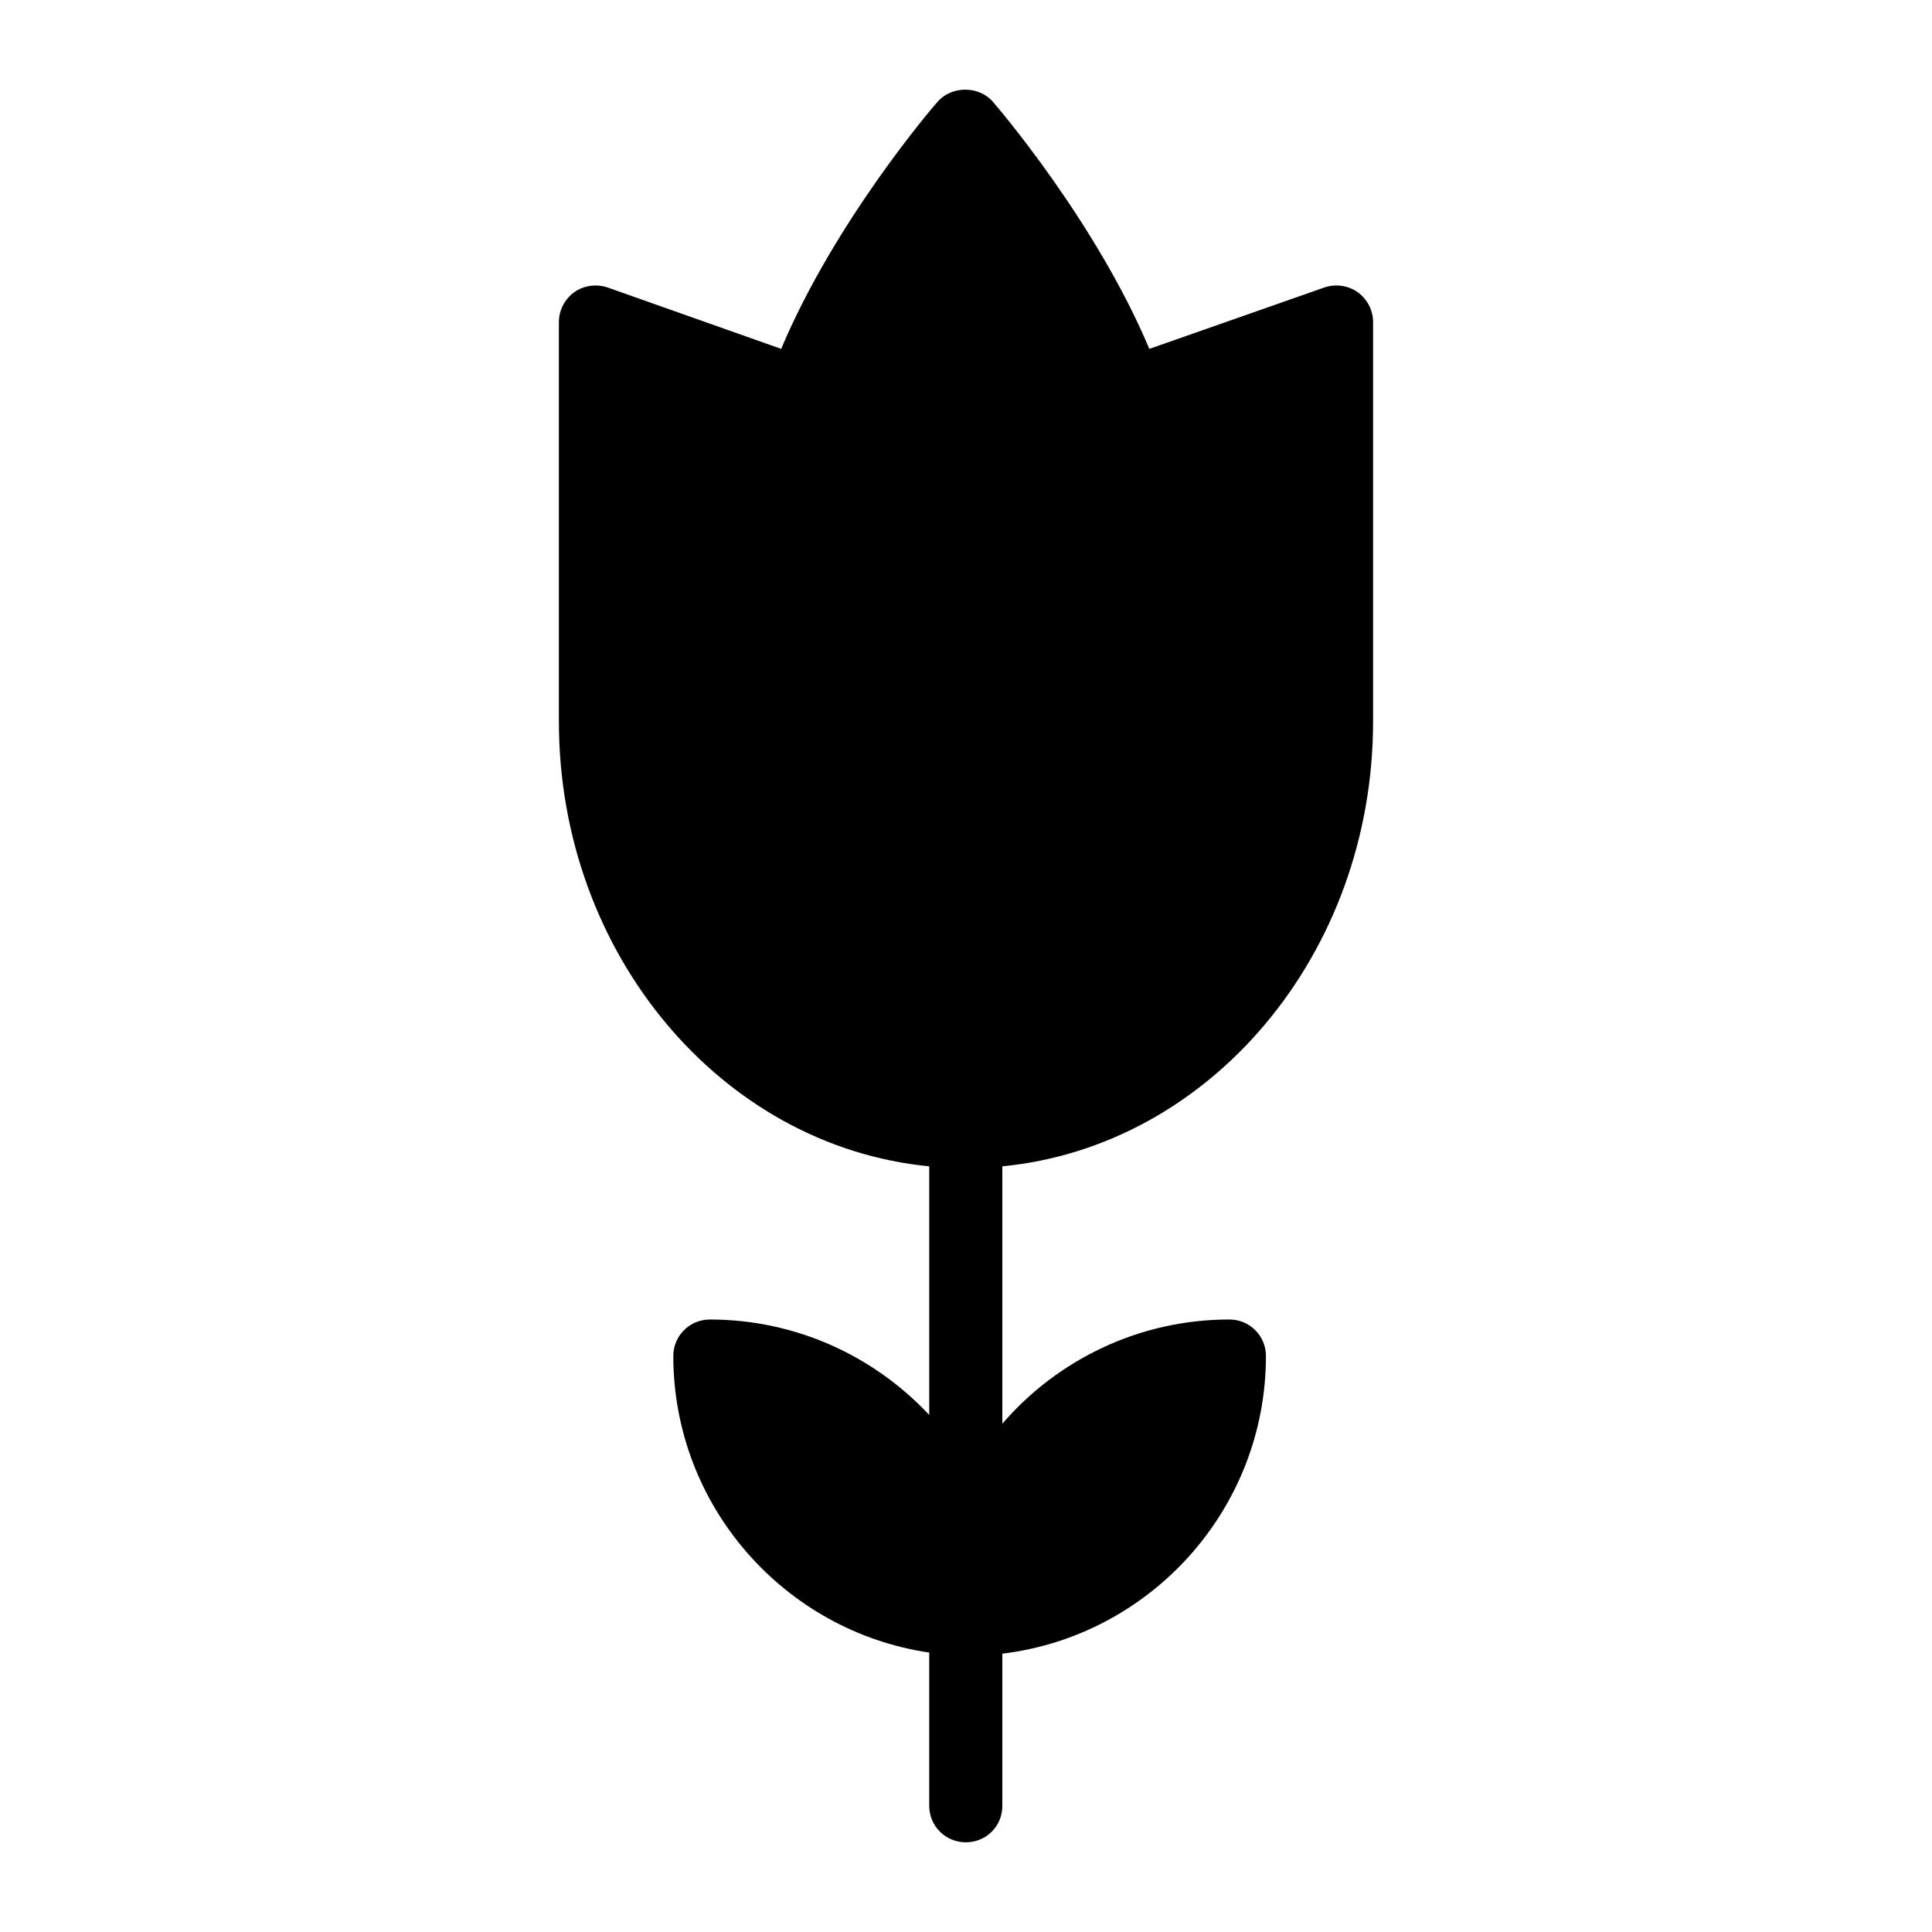
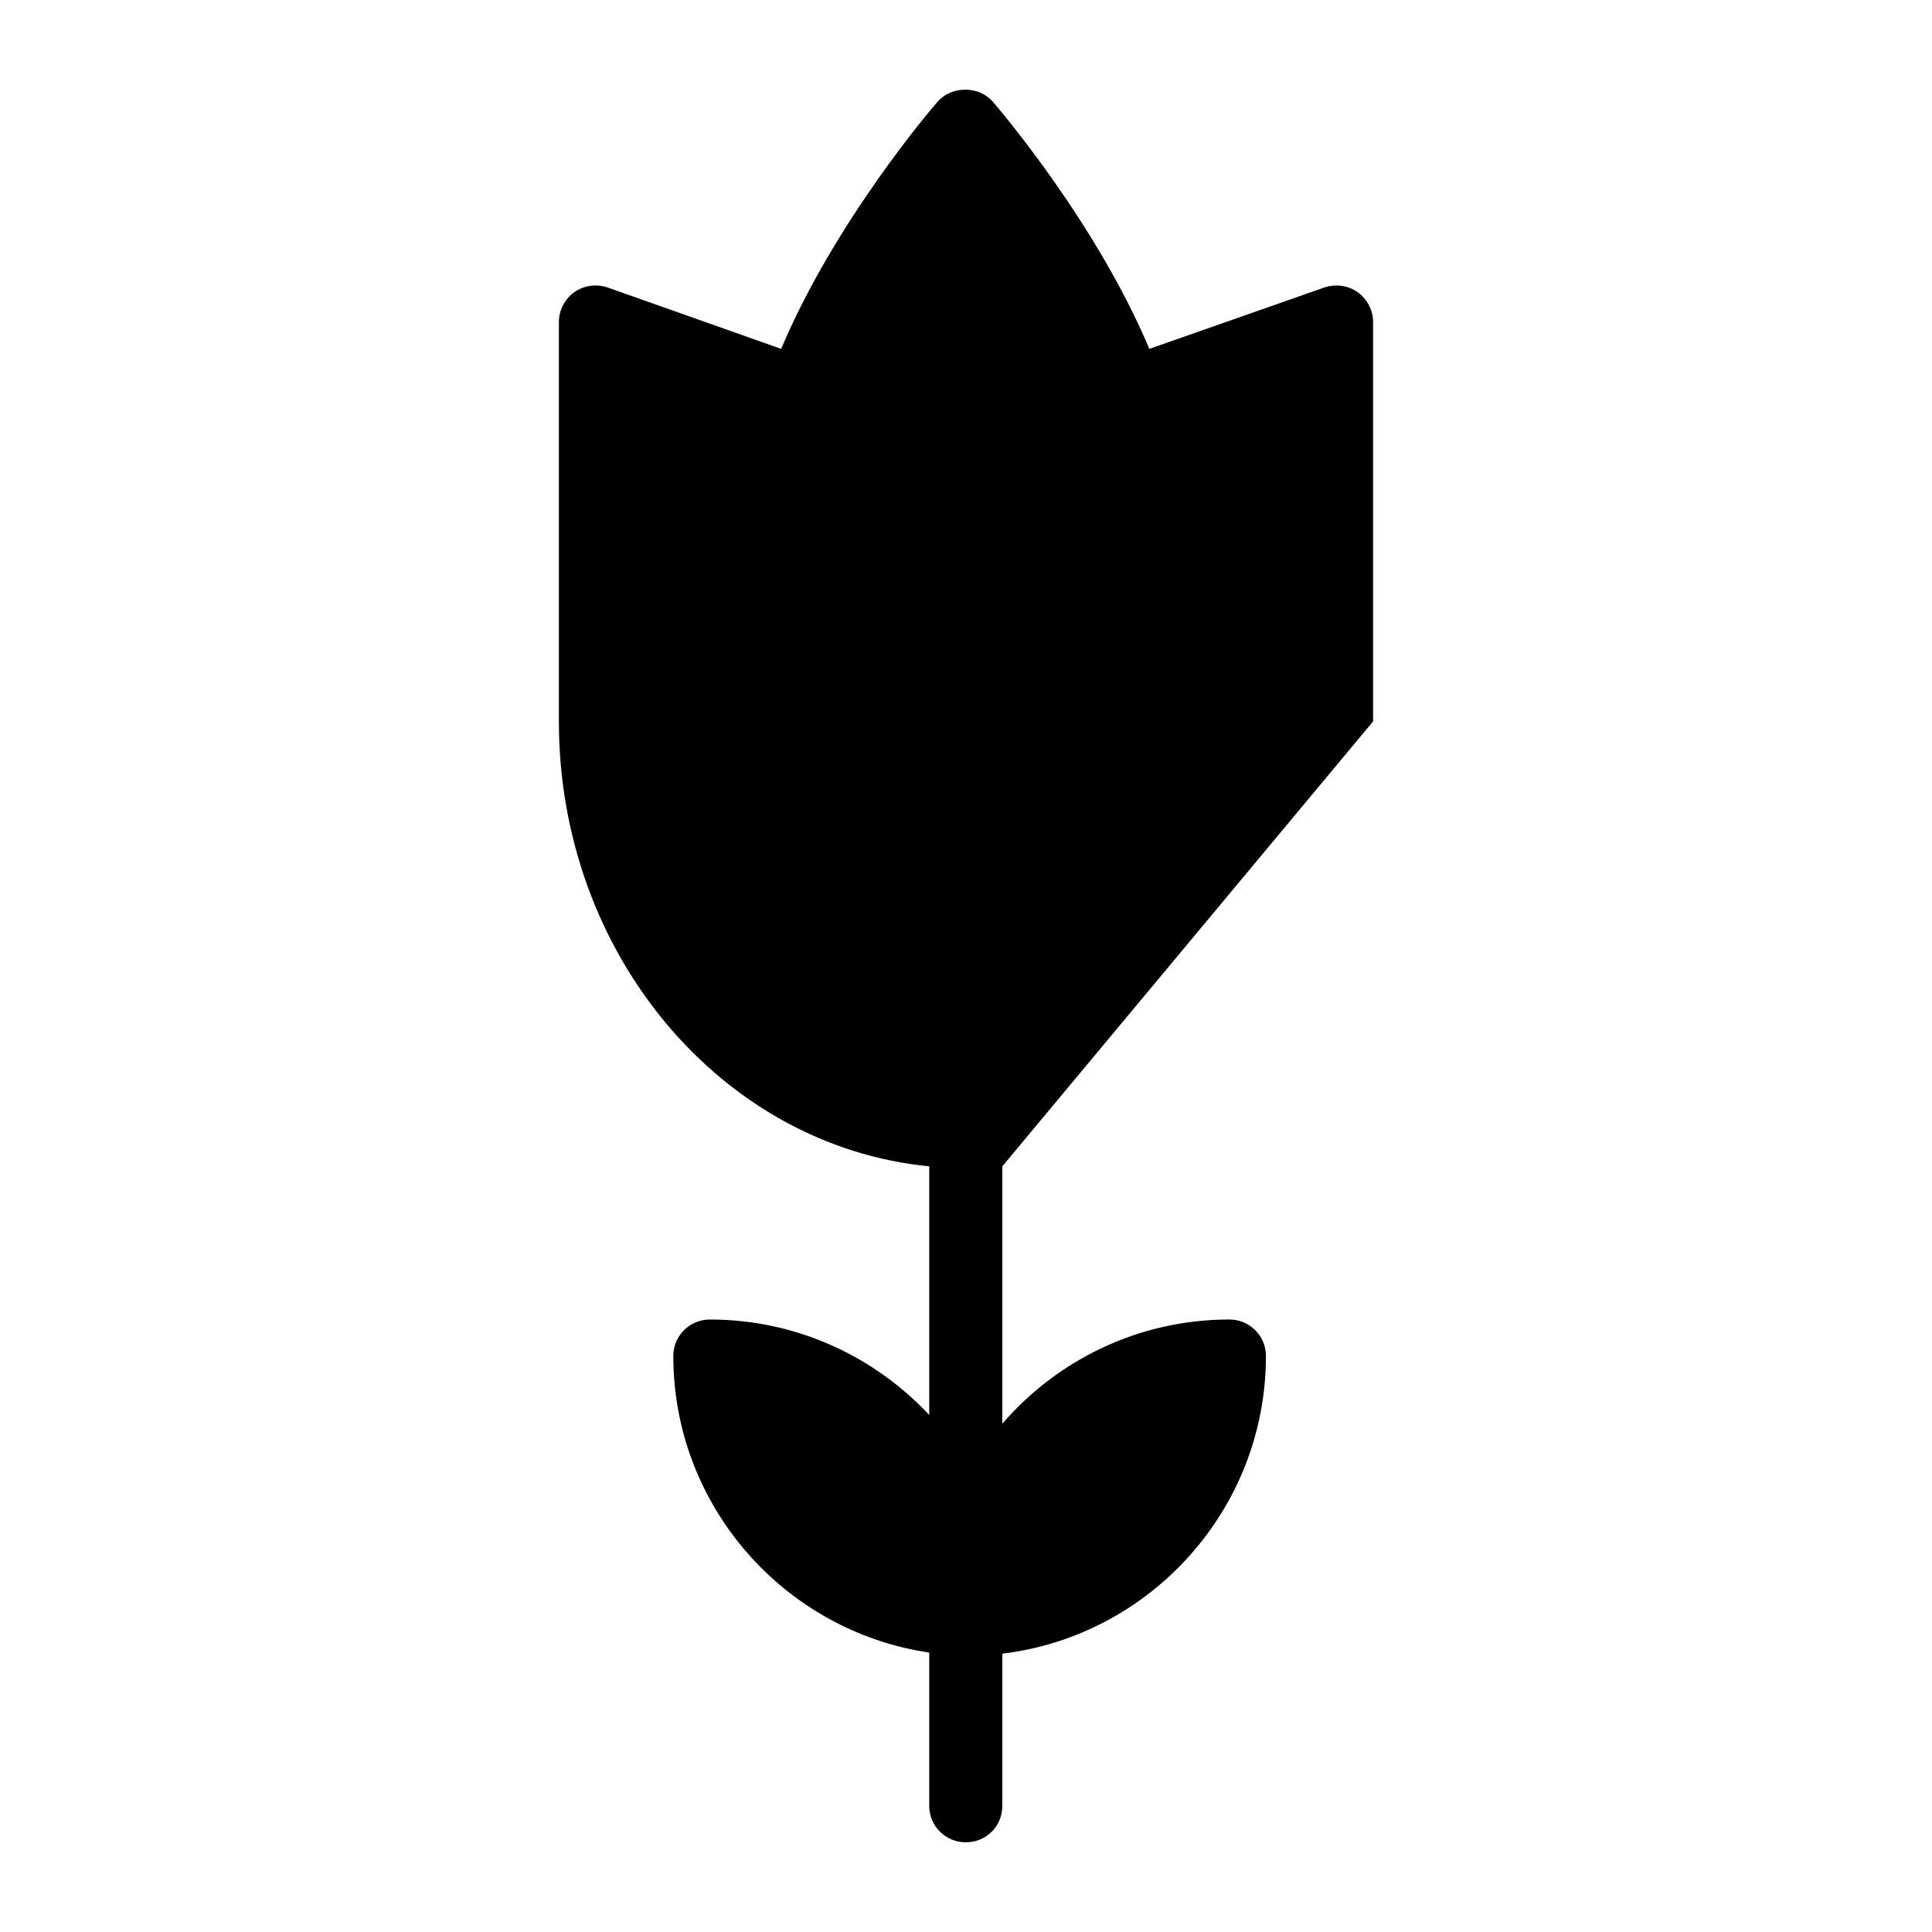
<svg xmlns="http://www.w3.org/2000/svg" fill="#000000" width="800px" height="800px" version="1.1" viewBox="144 144 512 512">
-   <path d="m507.88 335.18v-105.8c0-3.199-1.551-6.106-4.07-7.945-2.617-1.84-5.91-2.227-8.816-1.258l-46.41 16.277c-14.242-33.812-40.305-64.141-41.469-65.496-3.684-4.262-10.949-4.262-14.629 0-1.258 1.355-27.227 31.684-41.469 65.496l-46.02-16.277c-2.906-0.969-6.199-0.582-8.816 1.258-2.519 1.84-4.07 4.746-4.07 7.945v105.8c0 61.715 43.211 112.58 98.145 117.91v65.883c-14.531-15.504-35.168-25.289-58.133-25.289-5.328 0-9.688 4.262-9.688 9.688 0 39.82 29.551 72.957 67.82 78.574v40.594c0 5.426 4.359 9.688 9.688 9.688 5.426 0 9.688-4.262 9.688-9.688v-40.305c39.336-4.746 69.855-38.367 69.855-78.867 0-5.426-4.359-9.688-9.688-9.688-24.027 0-45.633 10.754-60.168 27.613v-68.207c55.039-5.328 98.25-56.191 98.25-117.91z" />
+   <path d="m507.88 335.18v-105.8c0-3.199-1.551-6.106-4.07-7.945-2.617-1.84-5.91-2.227-8.816-1.258l-46.41 16.277c-14.242-33.812-40.305-64.141-41.469-65.496-3.684-4.262-10.949-4.262-14.629 0-1.258 1.355-27.227 31.684-41.469 65.496l-46.02-16.277c-2.906-0.969-6.199-0.582-8.816 1.258-2.519 1.84-4.07 4.746-4.07 7.945v105.8c0 61.715 43.211 112.58 98.145 117.91v65.883c-14.531-15.504-35.168-25.289-58.133-25.289-5.328 0-9.688 4.262-9.688 9.688 0 39.82 29.551 72.957 67.82 78.574v40.594c0 5.426 4.359 9.688 9.688 9.688 5.426 0 9.688-4.262 9.688-9.688v-40.305c39.336-4.746 69.855-38.367 69.855-78.867 0-5.426-4.359-9.688-9.688-9.688-24.027 0-45.633 10.754-60.168 27.613v-68.207z" />
</svg>